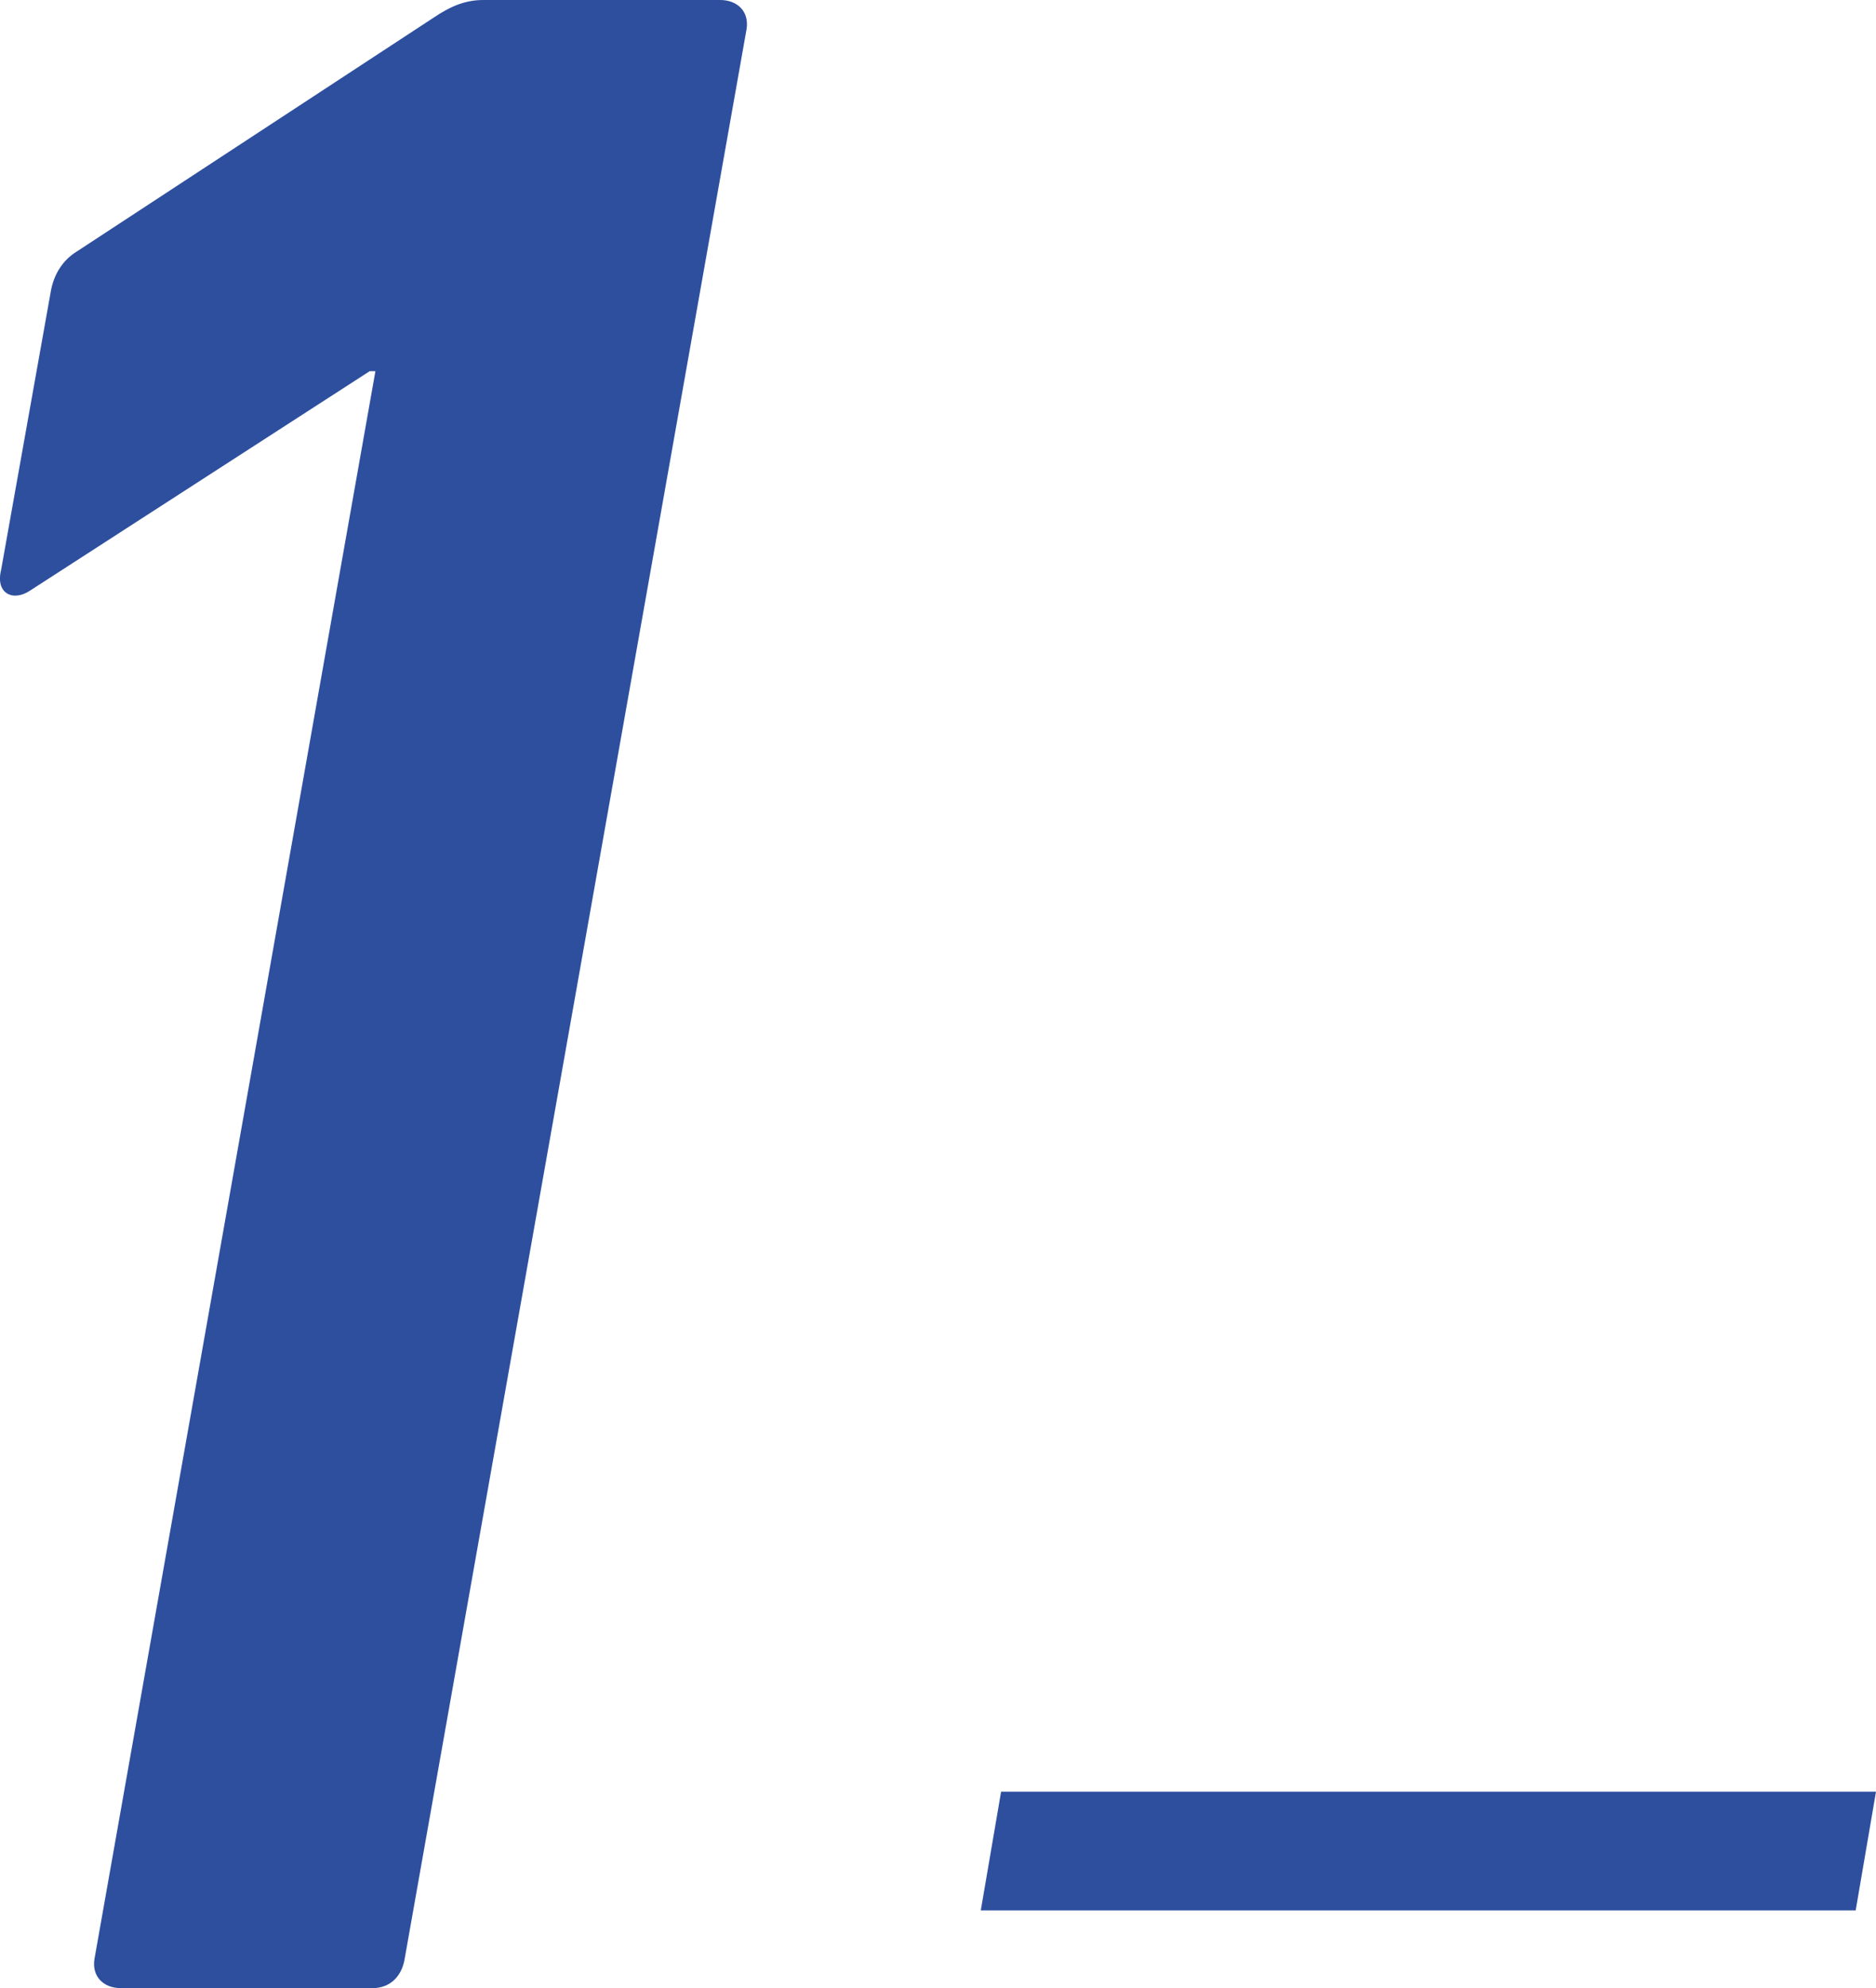
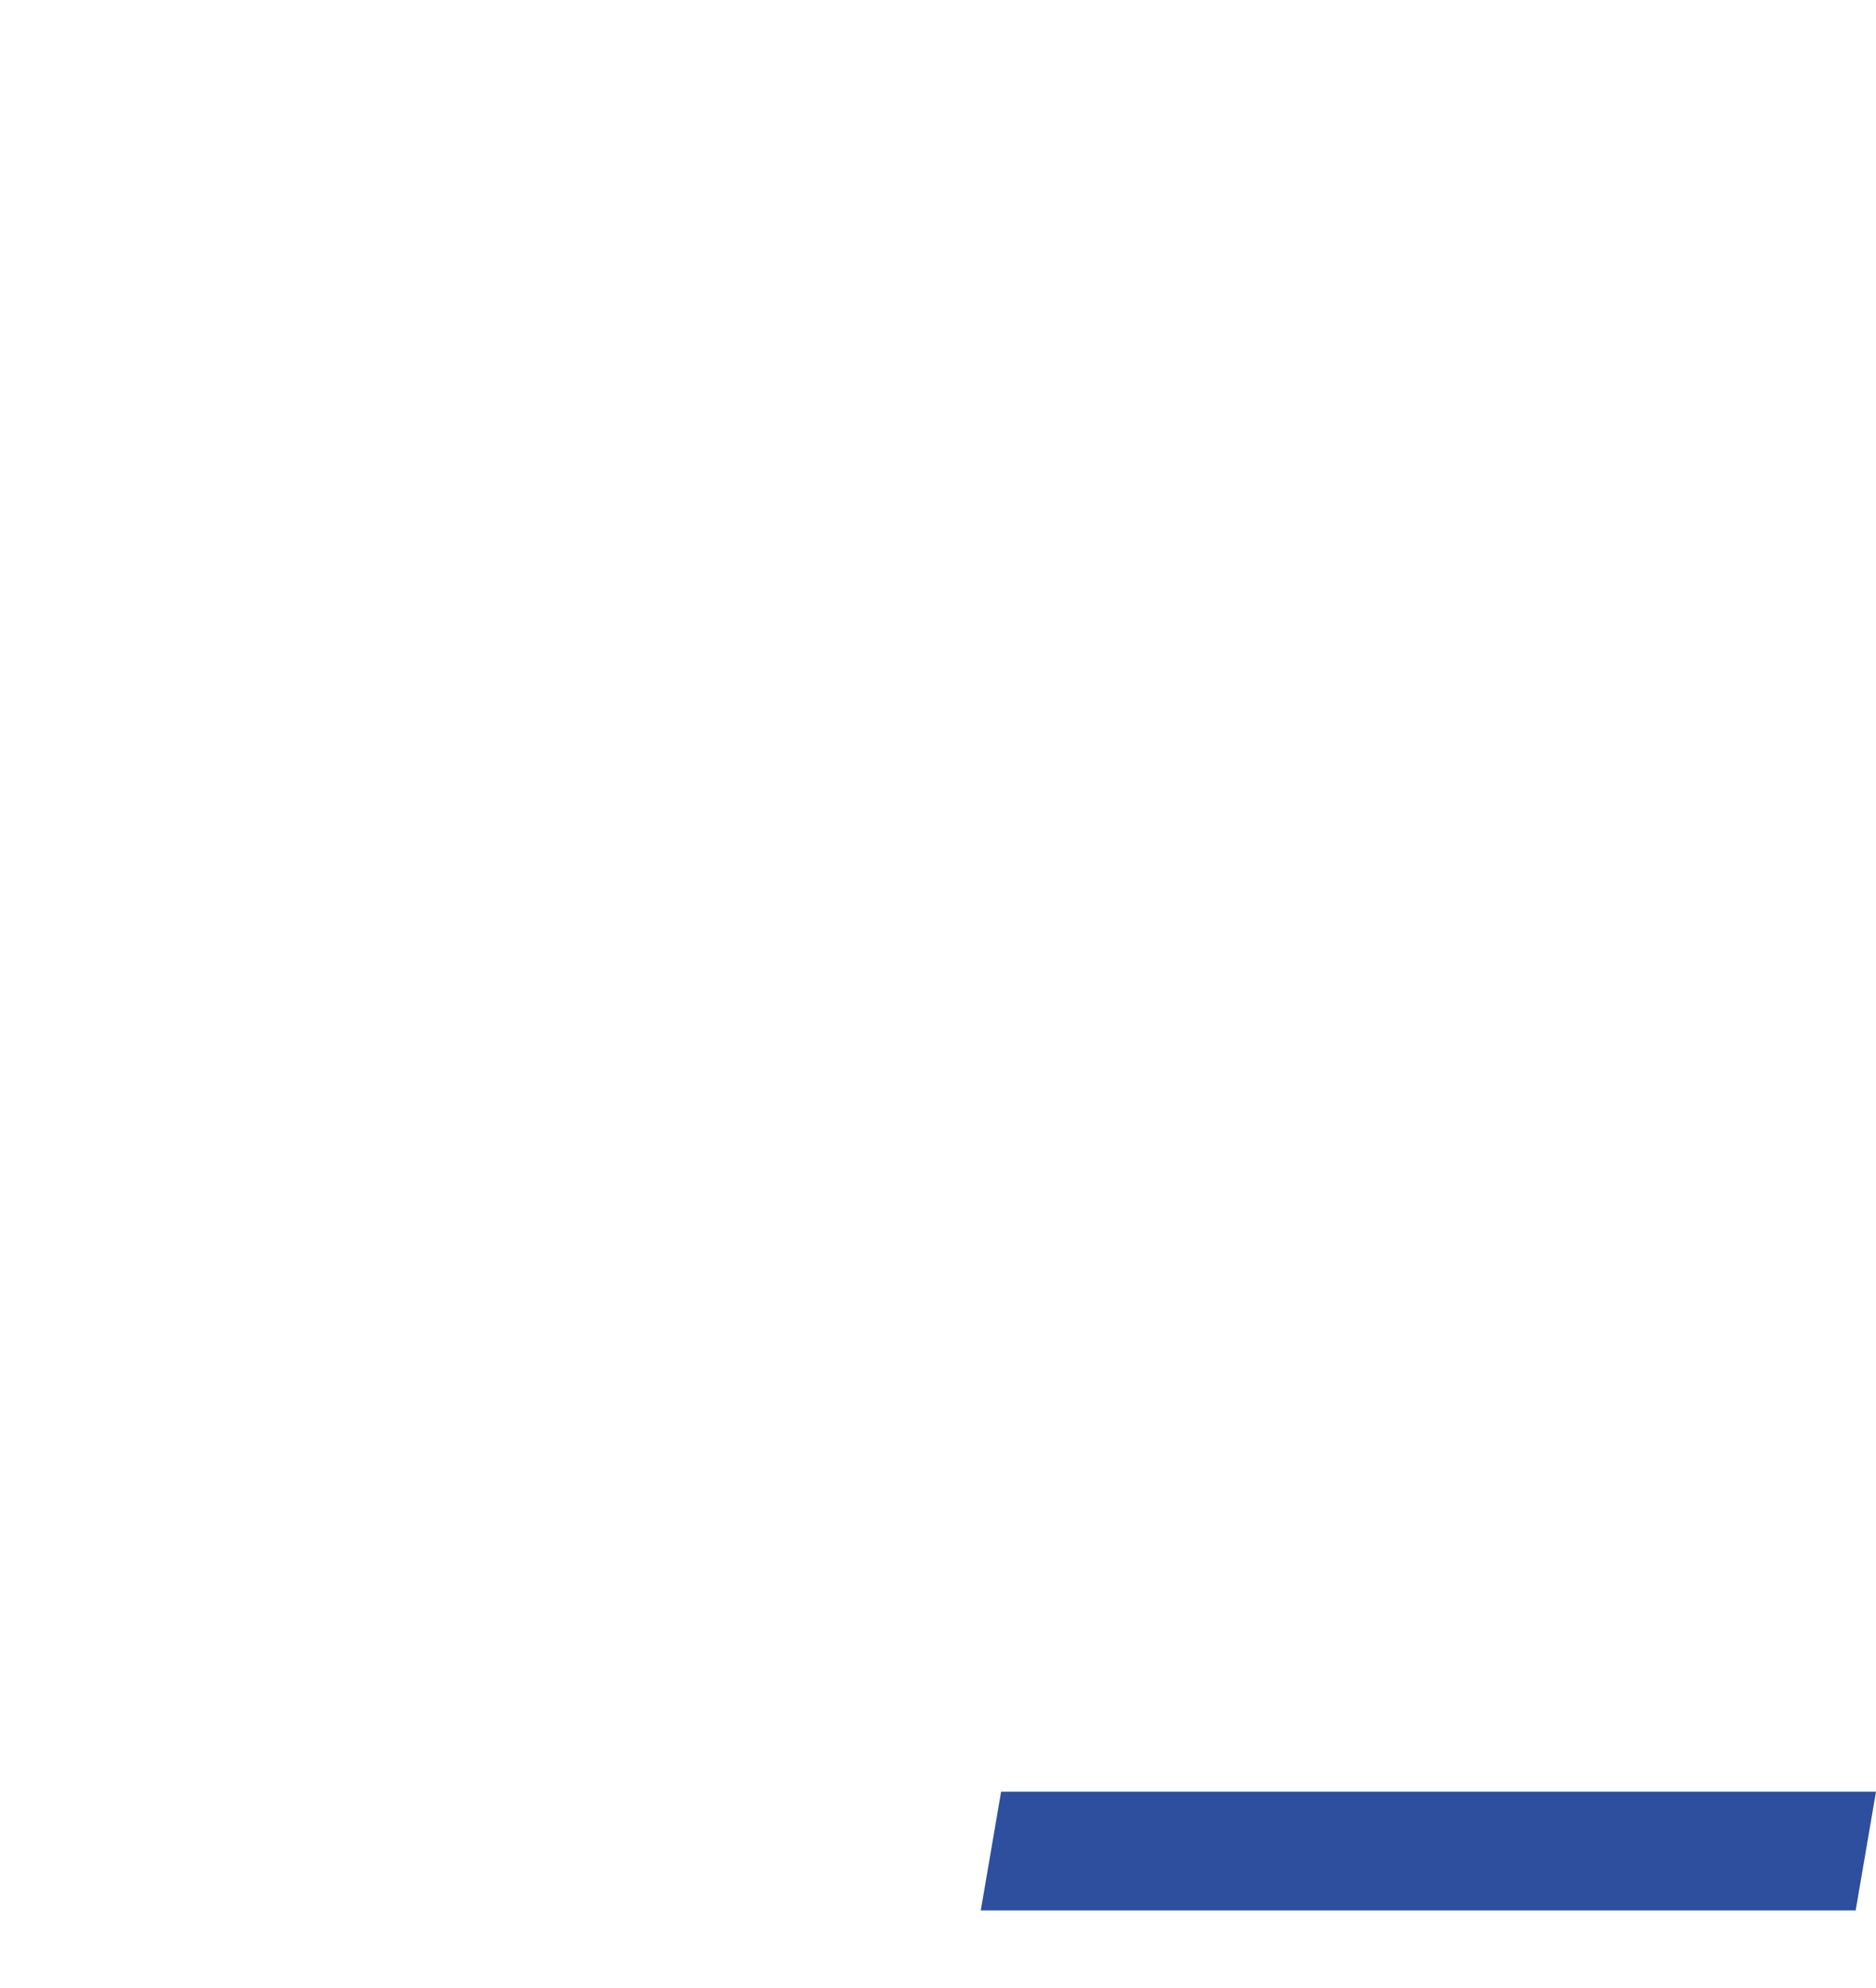
<svg xmlns="http://www.w3.org/2000/svg" id="_レイヤー_2" data-name="レイヤー_2" viewBox="0 0 52.62 55.76">
  <defs>
    <style>
      .cls-1 {
        fill: #2d4f9e;
      }
    </style>
  </defs>
  <g id="layout">
    <g>
-       <path class="cls-1" d="M10.53,10.41h-.16L.85,16.56c-.49.33-.98.08-.82-.57l1.39-7.79c.08-.49.33-.9.74-1.15L12.17.49c.49-.33.9-.49,1.39-.49h6.64c.49,0,.82.33.74.82l-9.59,54.12c-.08.49-.41.82-.9.82H3.39c-.49,0-.82-.33-.74-.82L10.53,10.41Z" />
      <path class="cls-1" d="M52.05,53.58h-24.54l.57-3.33h24.54l-.57,3.33Z" />
    </g>
  </g>
</svg>